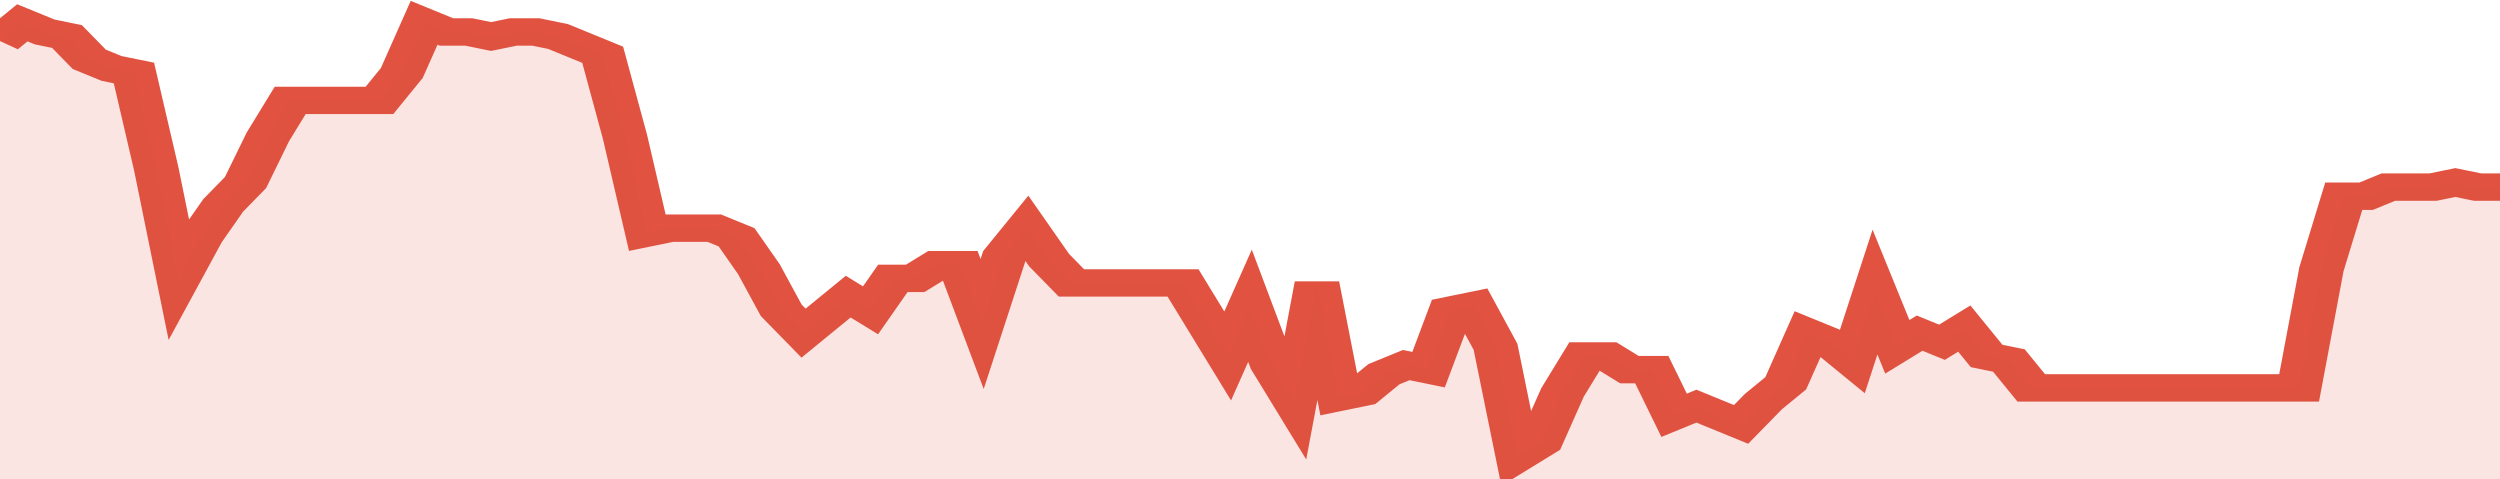
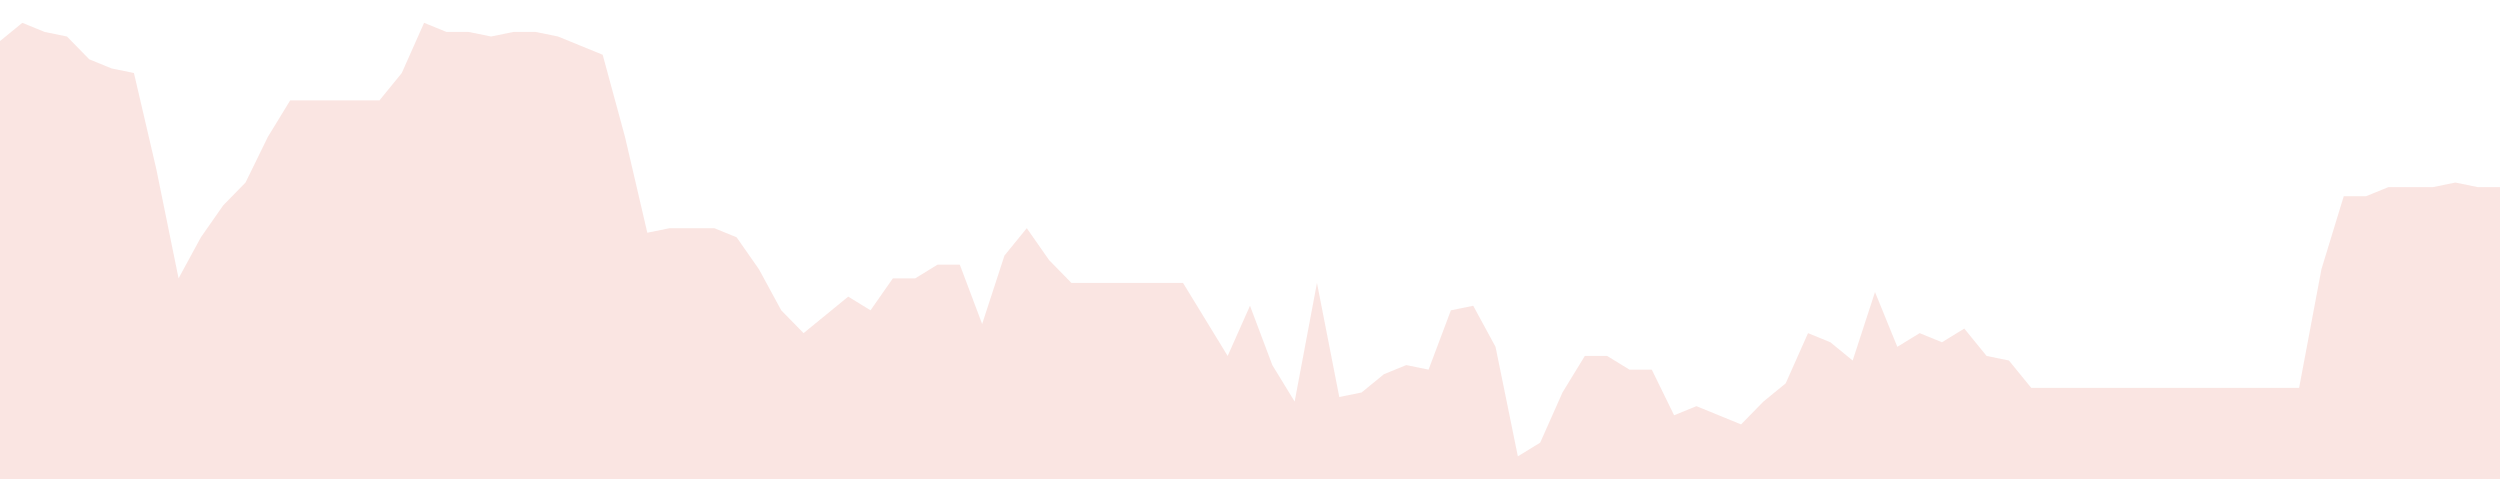
<svg xmlns="http://www.w3.org/2000/svg" viewBox="0 0 336 105" width="120" height="23" preserveAspectRatio="none">
-   <polyline fill="none" stroke="#E15241" stroke-width="6" points="0, 9 3, 5 6, 7 9, 8 12, 13 15, 15 18, 16 21, 37 24, 61 27, 52 30, 45 33, 40 36, 30 39, 22 42, 22 45, 22 48, 22 51, 22 54, 16 57, 5 60, 7 63, 7 66, 8 69, 7 72, 7 75, 8 78, 10 81, 12 84, 30 87, 51 90, 50 93, 50 96, 50 99, 52 102, 59 105, 68 108, 73 111, 69 114, 65 117, 68 120, 61 123, 61 126, 58 129, 58 132, 71 135, 56 138, 50 141, 57 144, 62 147, 62 150, 62 153, 62 156, 62 159, 62 162, 70 165, 78 168, 67 171, 80 174, 88 177, 62 180, 87 183, 86 186, 82 189, 80 192, 81 195, 68 198, 67 201, 76 204, 100 207, 97 210, 86 213, 78 216, 78 219, 81 222, 81 225, 91 228, 89 231, 91 234, 93 237, 88 240, 84 243, 73 246, 75 249, 79 252, 64 255, 76 258, 73 261, 75 264, 72 267, 78 270, 79 273, 85 276, 85 279, 85 282, 85 285, 85 288, 85 291, 85 294, 85 297, 85 300, 85 303, 85 306, 85 309, 85 312, 59 315, 43 318, 43 321, 41 324, 41 327, 41 330, 40 333, 41 336, 41 336, 41 "> </polyline>
  <polygon fill="#E15241" opacity="0.15" points="0, 105 0, 9 3, 5 6, 7 9, 8 12, 13 15, 15 18, 16 21, 37 24, 61 27, 52 30, 45 33, 40 36, 30 39, 22 42, 22 45, 22 48, 22 51, 22 54, 16 57, 5 60, 7 63, 7 66, 8 69, 7 72, 7 75, 8 78, 10 81, 12 84, 30 87, 51 90, 50 93, 50 96, 50 99, 52 102, 59 105, 68 108, 73 111, 69 114, 65 117, 68 120, 61 123, 61 126, 58 129, 58 132, 71 135, 56 138, 50 141, 57 144, 62 147, 62 150, 62 153, 62 156, 62 159, 62 162, 70 165, 78 168, 67 171, 80 174, 88 177, 62 180, 87 183, 86 186, 82 189, 80 192, 81 195, 68 198, 67 201, 76 204, 100 207, 97 210, 86 213, 78 216, 78 219, 81 222, 81 225, 91 228, 89 231, 91 234, 93 237, 88 240, 84 243, 73 246, 75 249, 79 252, 64 255, 76 258, 73 261, 75 264, 72 267, 78 270, 79 273, 85 276, 85 279, 85 282, 85 285, 85 288, 85 291, 85 294, 85 297, 85 300, 85 303, 85 306, 85 309, 85 312, 59 315, 43 318, 43 321, 41 324, 41 327, 41 330, 40 333, 41 336, 41 336, 105 " />
</svg>